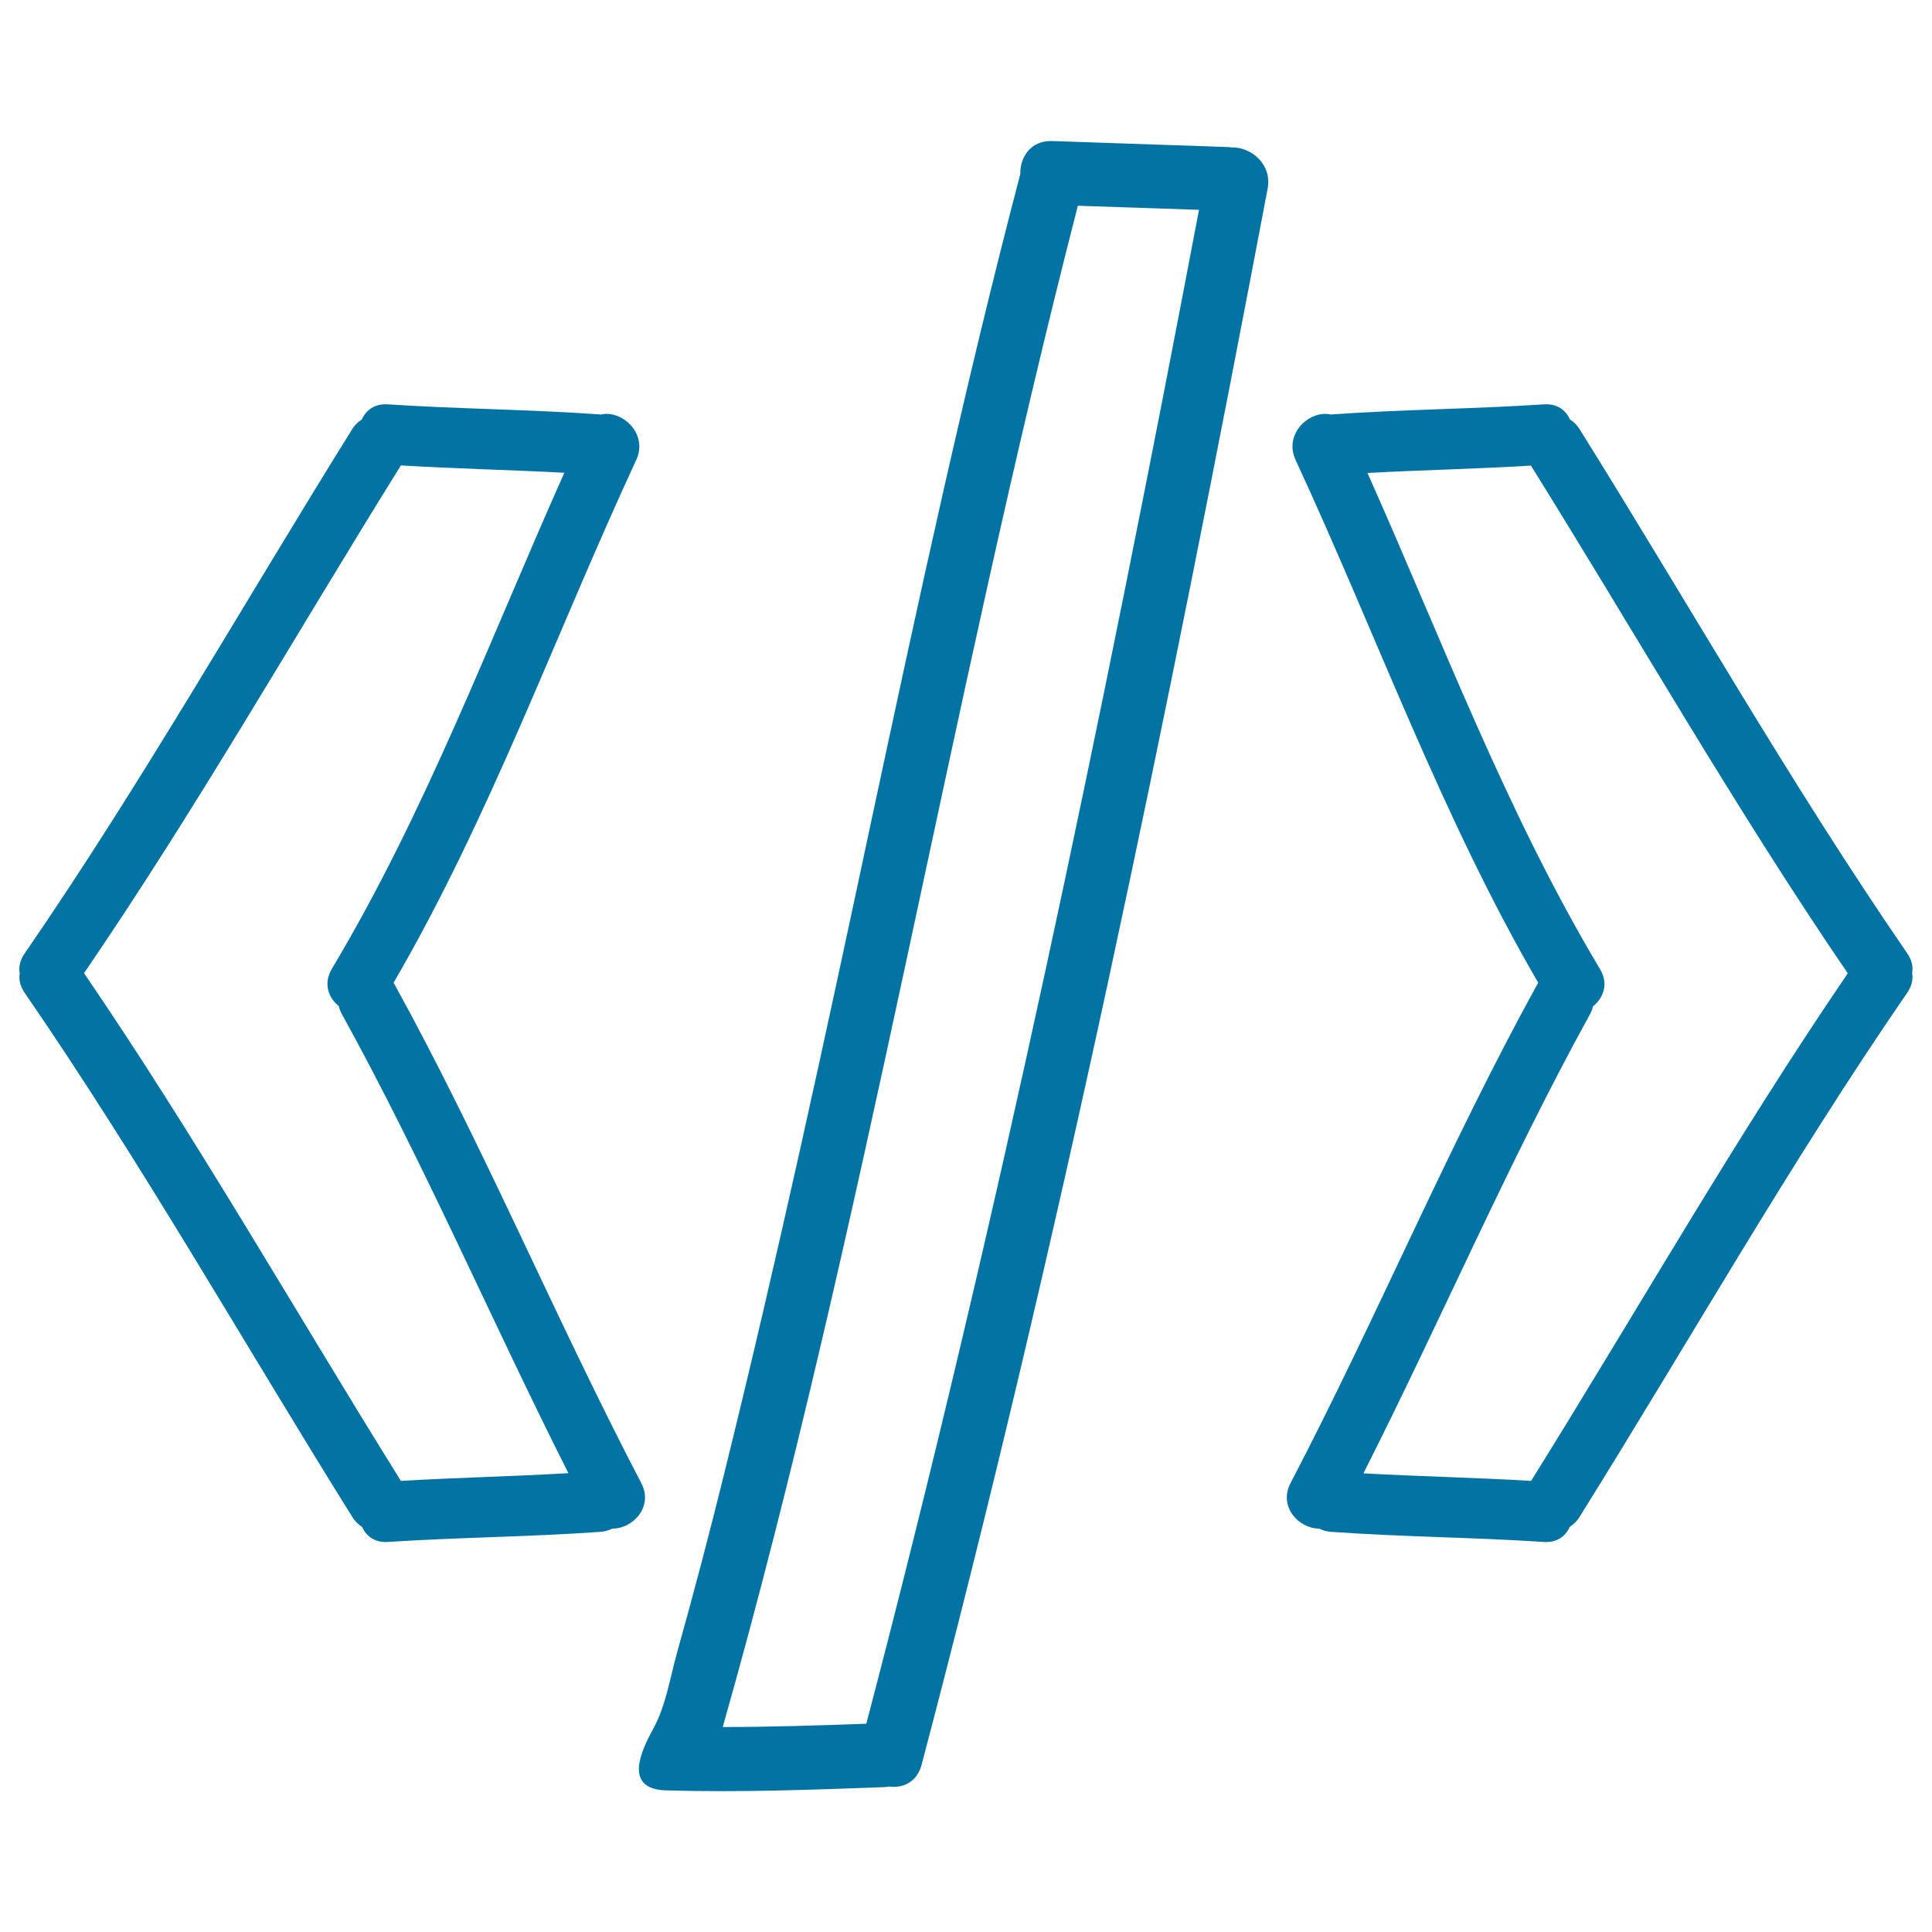
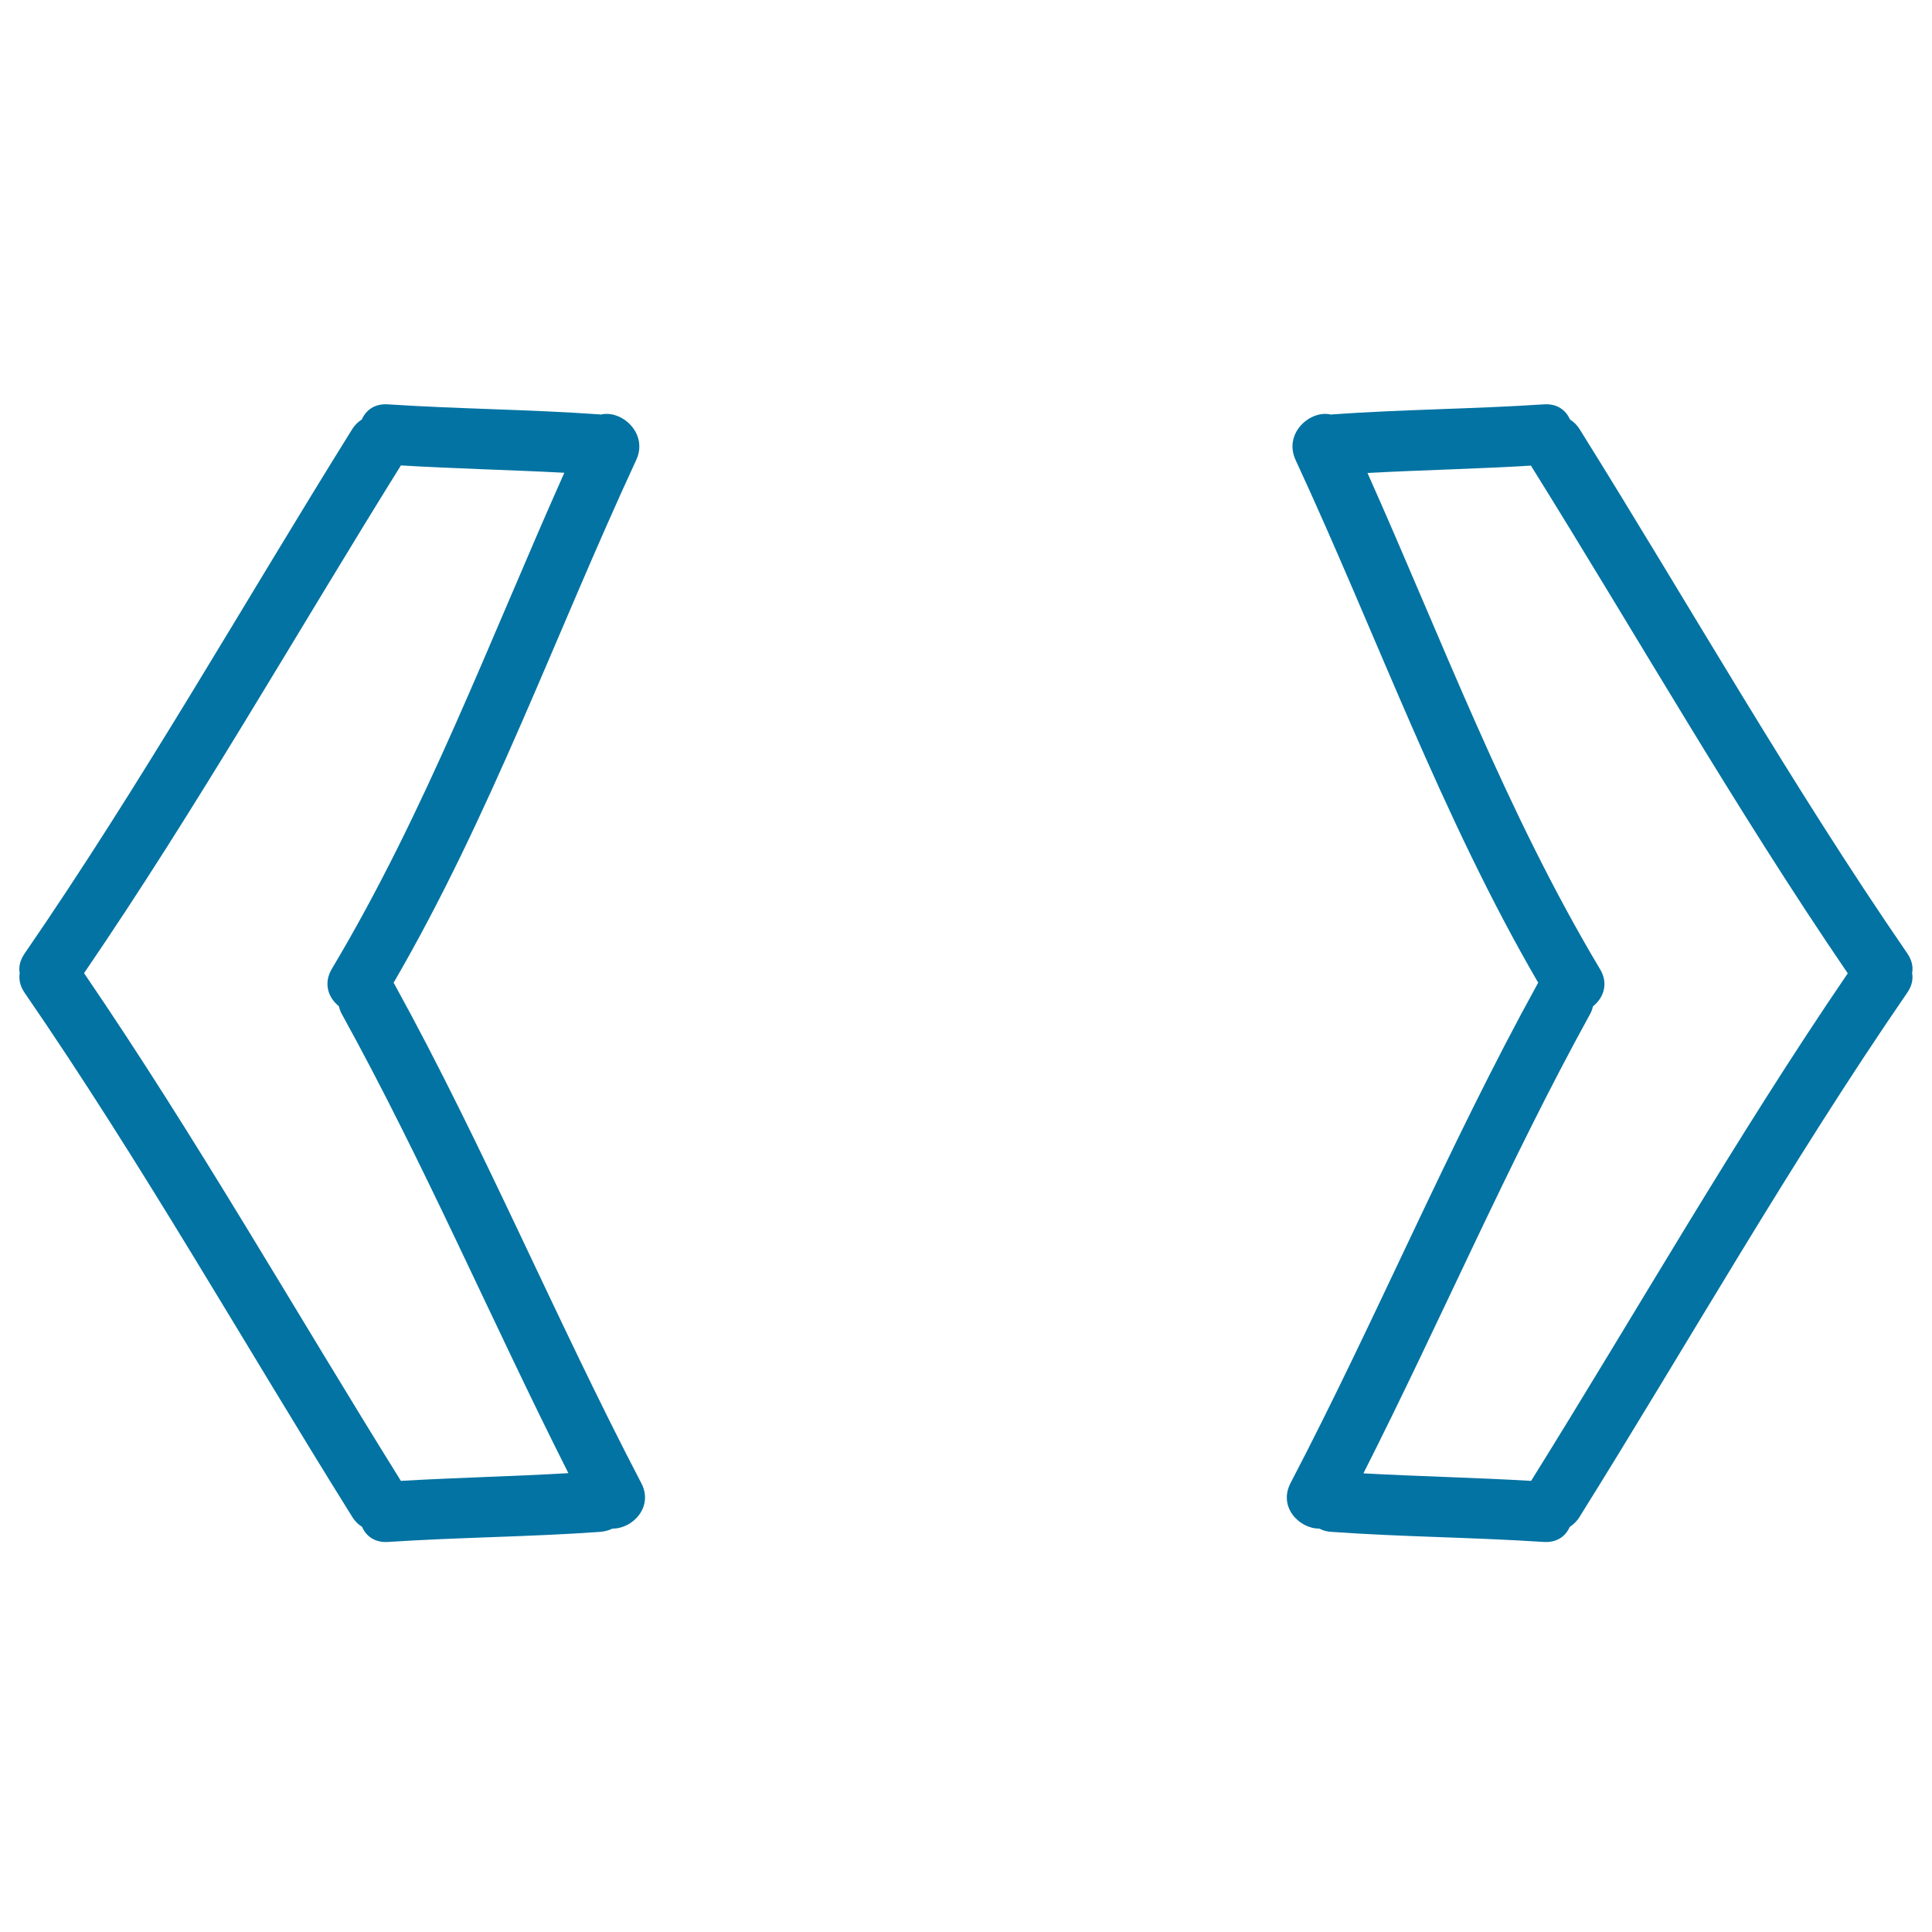
<svg xmlns="http://www.w3.org/2000/svg" viewBox="0 0 1000 1000" style="fill:#0273a2">
  <title>Closed Tag Hand Drawn Signs SVG icon</title>
  <g>
    <g>
      <path d="M331.9,767.6c-44.5-85.2-81.4-174.1-127.8-258.3c-0.1-0.2-0.3-0.4-0.4-0.6c50.2-86.3,83.7-180.2,125.6-270.6c6.4-13.8-7.6-26.2-18.4-23.5c-0.1,0-0.2,0-0.4-0.1c-36.5-2.6-73.1-2.8-109.6-5.2c-7-0.5-11.5,3-13.6,7.8c-1.9,1.2-3.7,2.9-5.1,5.2C125.8,312.8,73.2,405.7,12.7,493.6c-2.4,3.5-3.1,7-2.5,10.1c-0.5,3.1,0.1,6.6,2.5,10.1c60.5,87.9,113.1,180.8,169.6,271.3c1.4,2.3,3.2,4,5.1,5.2c2.1,4.8,6.6,8.3,13.6,7.8c36.5-2.4,73.1-2.6,109.6-5.2c2.4-0.2,4.6-0.8,6.4-1.7C327.5,791.3,338.4,779.9,331.9,767.6z M207.5,766.5c-54.6-87.6-105.7-177.4-164-262.8c58.3-85.3,109.4-175.1,164-262.8c28.2,1.7,56.4,2.3,84.6,3.8c-38.6,86.4-71.6,175.2-120.3,256.7c-4.6,7.7-1.8,15.1,3.6,19.4c0.3,1.4,0.8,2.8,1.6,4.2c42.7,77.4,77.4,158.7,117.2,237.5C265.4,764.2,236.4,764.8,207.5,766.5z" />
      <path d="M987.3,493.6c-60.5-87.9-113.1-180.8-169.6-271.3c-1.4-2.3-3.2-4-5.1-5.2c-2.1-4.8-6.6-8.3-13.6-7.8c-36.5,2.4-73.1,2.6-109.6,5.2c-0.1,0-0.2,0-0.4,0.1c-10.8-2.7-24.8,9.7-18.4,23.5c41.9,90.4,75.4,184.3,125.6,270.6c-0.1,0.2-0.3,0.3-0.4,0.6c-46.4,84.2-83.3,173.1-127.8,258.3c-6.5,12.4,4.5,23.7,14.9,23.6c1.8,1,4,1.6,6.4,1.7c36.5,2.6,73.1,2.8,109.6,5.2c7,0.5,11.5-3,13.6-7.8c1.9-1.2,3.7-2.9,5.1-5.2c56.5-90.5,109.1-183.4,169.6-271.3c2.4-3.5,3.1-7,2.5-10.1C990.3,500.6,989.7,497.2,987.3,493.6z M792.5,766.5c-28.9-1.7-57.9-2.3-86.8-3.9c39.9-78.8,74.6-160.1,117.2-237.5c0.8-1.4,1.3-2.8,1.6-4.2c5.4-4.3,8.3-11.7,3.6-19.4c-48.7-81.5-81.7-170.3-120.3-256.7c28.2-1.5,56.4-2.1,84.6-3.8c54.6,87.6,105.7,177.4,164,262.8C898.2,589.1,847.1,678.9,792.5,766.5z" />
-       <path d="M637.3,76.3c-0.6-0.1-1.2-0.2-1.9-0.2L544.6,73c-11.1-0.4-16.7,8.4-16.5,17.1C499,201,474.9,313.2,450.9,425.3c-24,112.7-48.3,225.3-76,337.2c-7.7,31.2-15.9,62.4-24.6,93.4c-3.6,13-5.7,27.2-12.3,39.1c-6.3,11.5-15.4,31.1,6.8,31.7c37.7,1.1,75.4-0.3,113.1-1.7c0.8,0,1.5-0.2,2.2-0.3c7.1,1,14.5-2.2,16.9-11.2c71-269,127.3-542.4,179.1-815.7C658.6,84.7,647.2,75.9,637.3,76.3z M448.4,892.2c-24.8,0.9-49.5,1.7-74.3,1.7c73.5-259.4,116.6-526.4,183.8-787.4l62.7,2.1C570.7,371.2,516.2,633.7,448.4,892.2z" />
    </g>
  </g>
</svg>